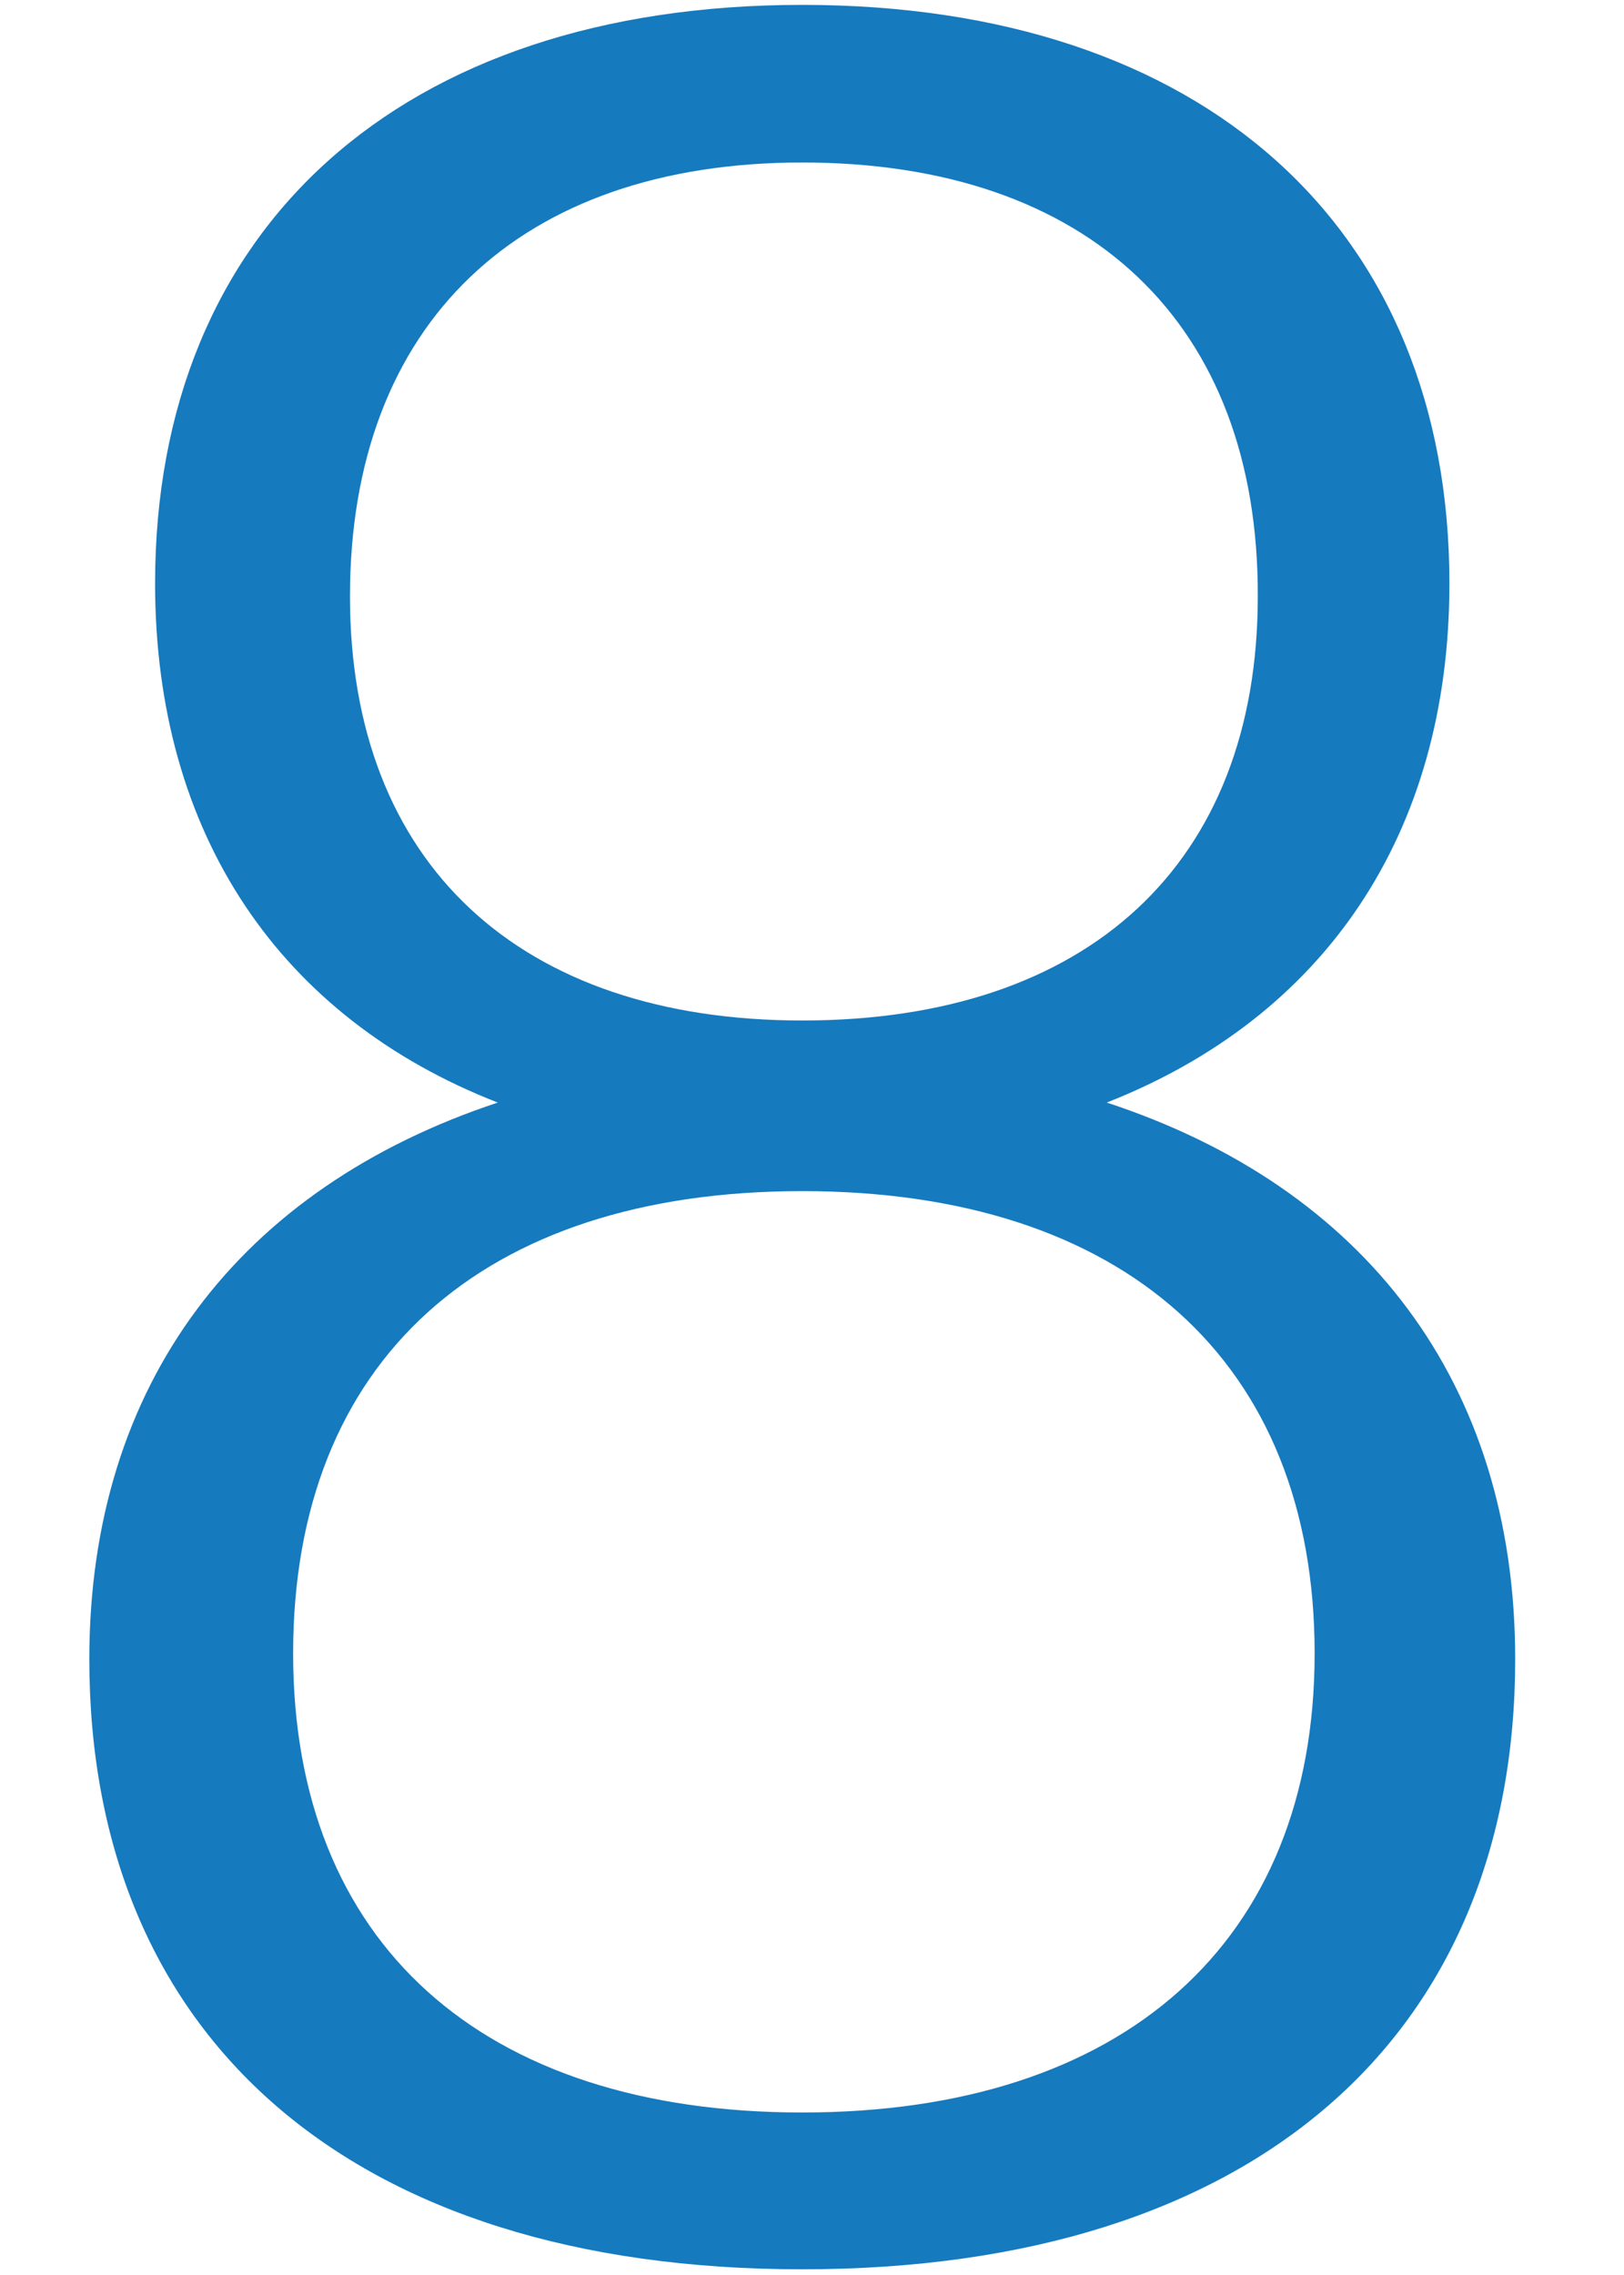
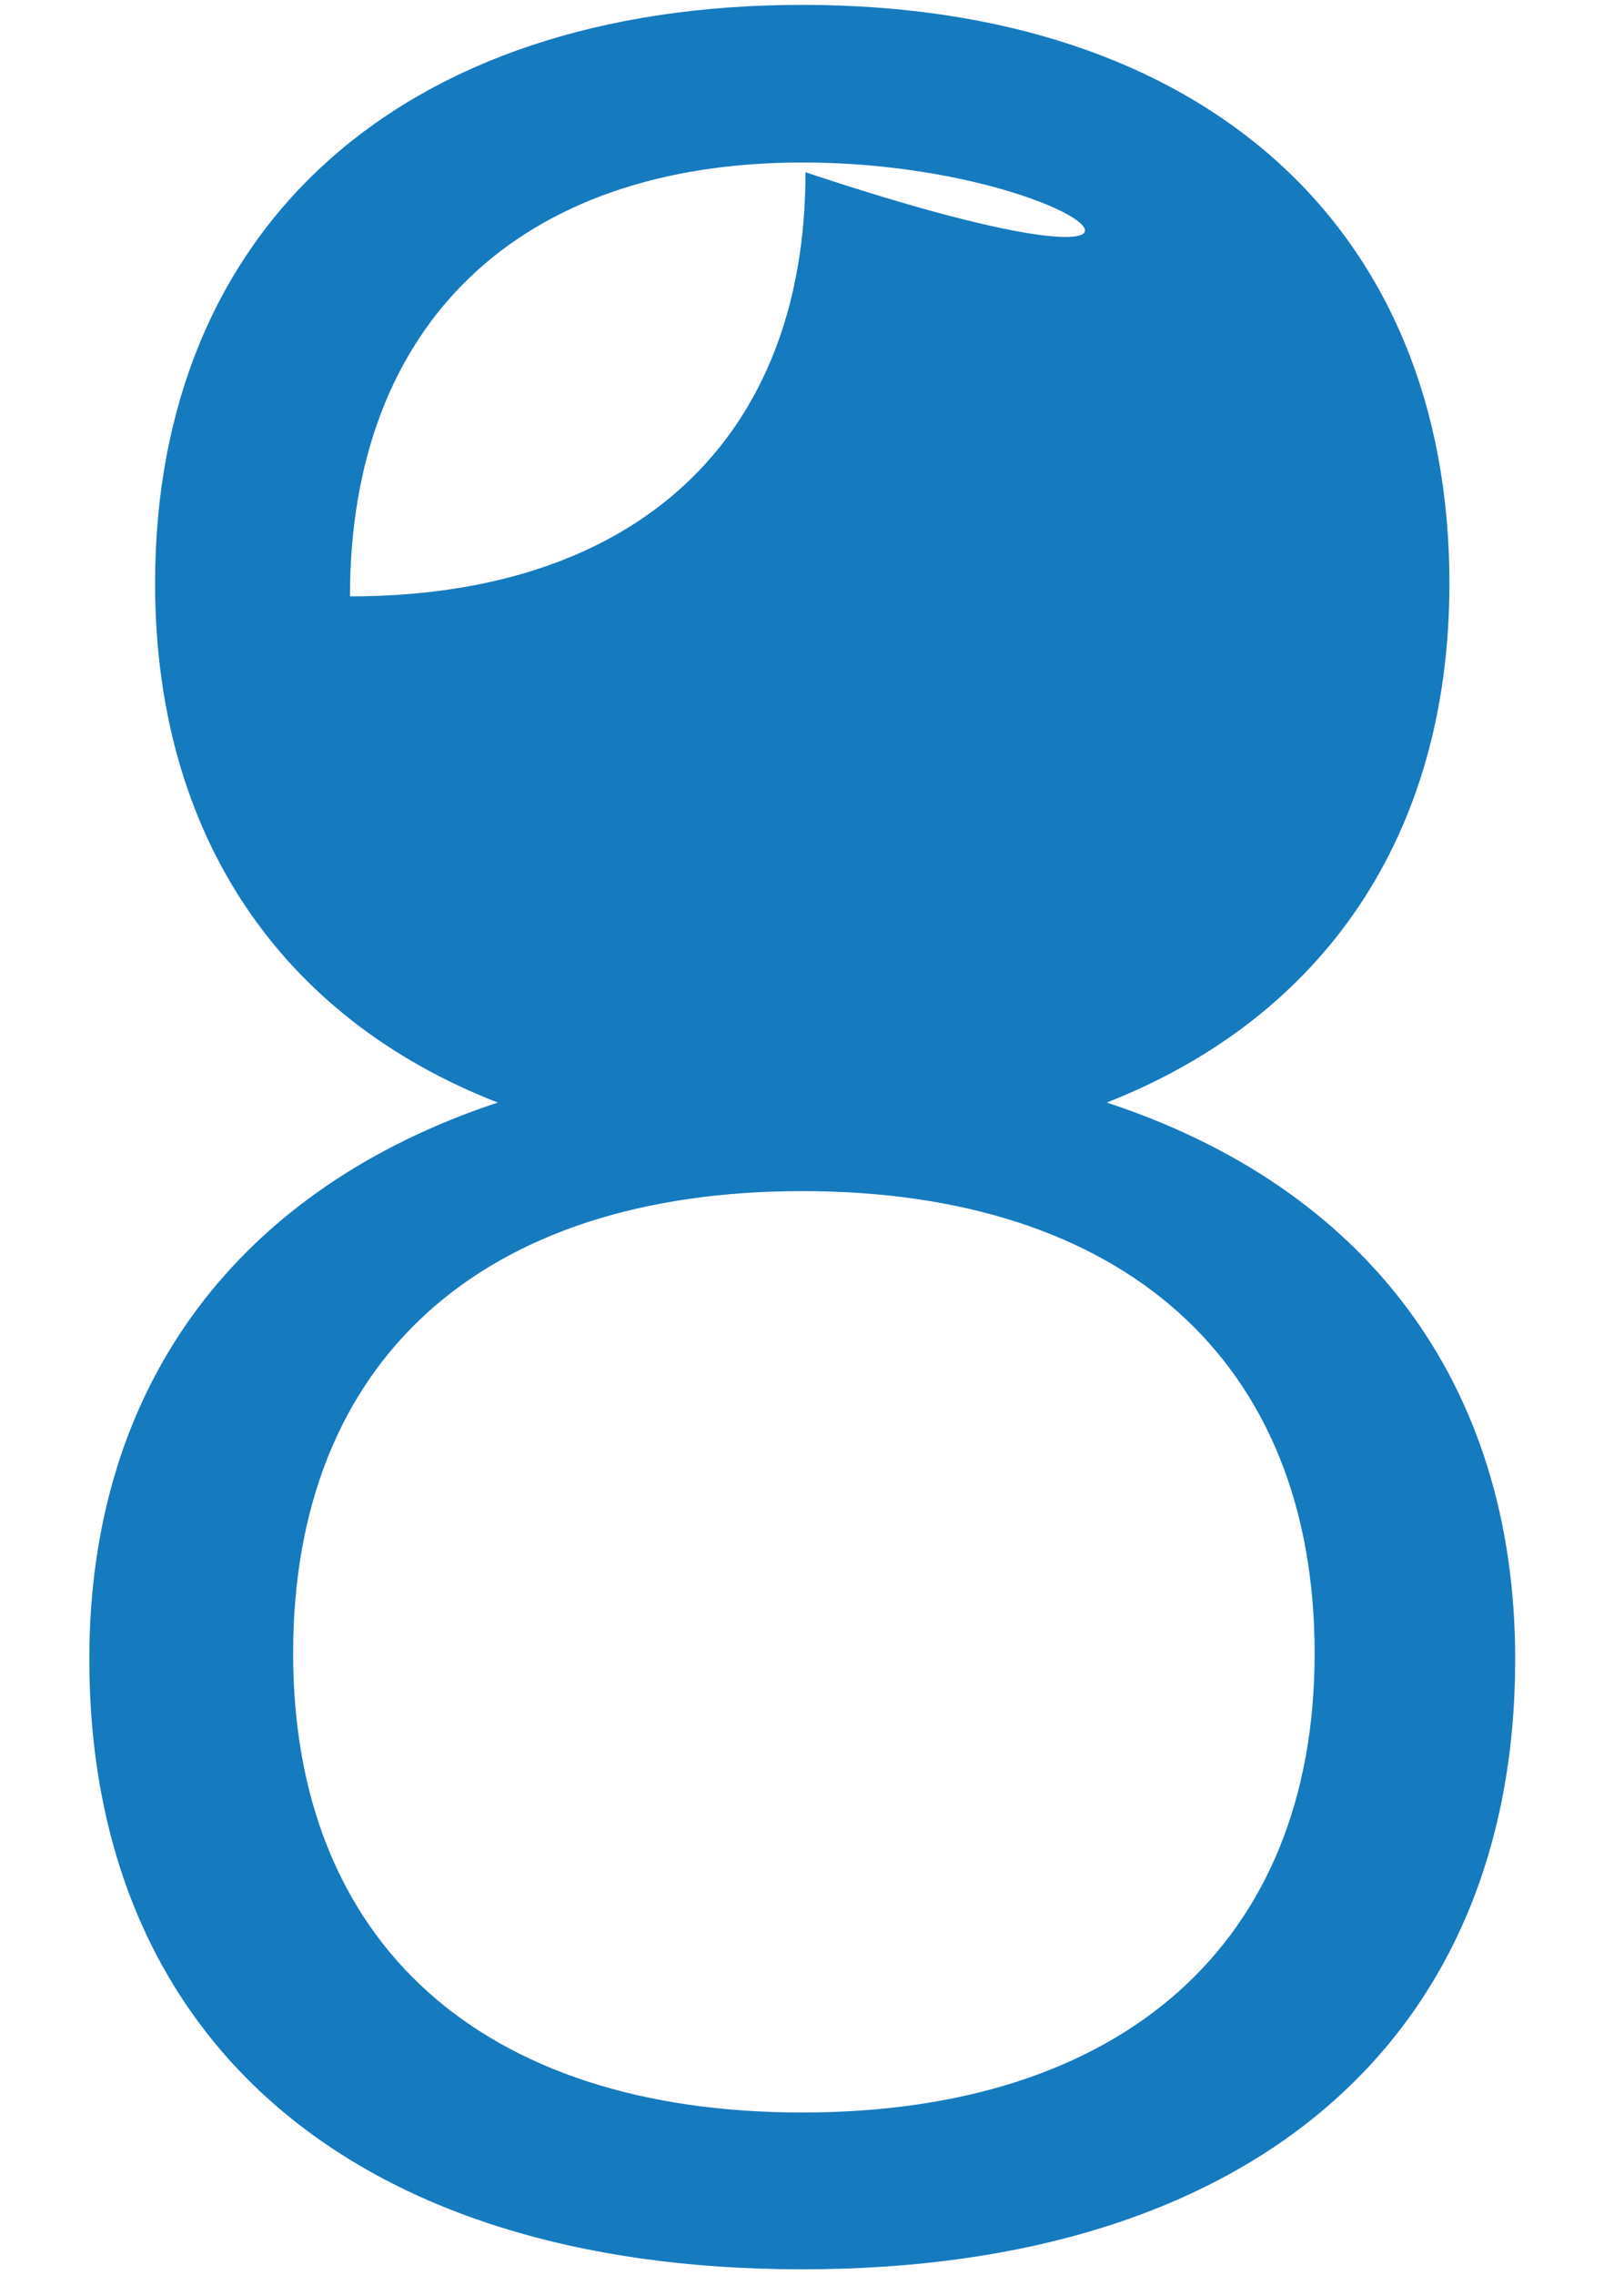
<svg xmlns="http://www.w3.org/2000/svg" version="1.1" id="Layer_1" x="0px" y="0px" viewBox="0 0 20 28" style="enable-background:new 0 0 20 28;" xml:space="preserve">
  <style type="text/css">
	.st0{fill:#167ABE;}
</style>
  <g>
-     <path class="st0" d="M1.1,20.42c0-3.4,1.86-5.8,5.03-6.85c-2.67-1.04-4.22-3.29-4.22-6.39c0-4.37,3.02-7.12,7.97-7.12   c4.95,0,7.97,2.75,7.97,7.12c0,3.1-1.55,5.34-4.22,6.39c3.17,1.04,5.03,3.44,5.03,6.85c0,4.64-3.21,7.51-8.78,7.51   C4.31,27.93,1.1,25.07,1.1,20.42z M16.19,20.35c0-3.6-2.36-5.69-6.31-5.69c-3.95,0-6.27,2.09-6.27,5.69c0,3.56,2.32,5.65,6.27,5.65   C13.83,26,16.19,23.91,16.19,20.35z M9.88,2C6.4,2,4.31,3.98,4.31,7.34c0,3.29,2.09,5.22,5.57,5.22c3.52,0,5.61-1.93,5.61-5.22   C15.5,3.98,13.41,2,9.88,2z" />
+     <path class="st0" d="M1.1,20.42c0-3.4,1.86-5.8,5.03-6.85c-2.67-1.04-4.22-3.29-4.22-6.39c0-4.37,3.02-7.12,7.97-7.12   c4.95,0,7.97,2.75,7.97,7.12c0,3.1-1.55,5.34-4.22,6.39c3.17,1.04,5.03,3.44,5.03,6.85c0,4.64-3.21,7.51-8.78,7.51   C4.31,27.93,1.1,25.07,1.1,20.42z M16.19,20.35c0-3.6-2.36-5.69-6.31-5.69c-3.95,0-6.27,2.09-6.27,5.69c0,3.56,2.32,5.65,6.27,5.65   C13.83,26,16.19,23.91,16.19,20.35z M9.88,2C6.4,2,4.31,3.98,4.31,7.34c3.52,0,5.61-1.93,5.61-5.22   C15.5,3.98,13.41,2,9.88,2z" />
  </g>
</svg>